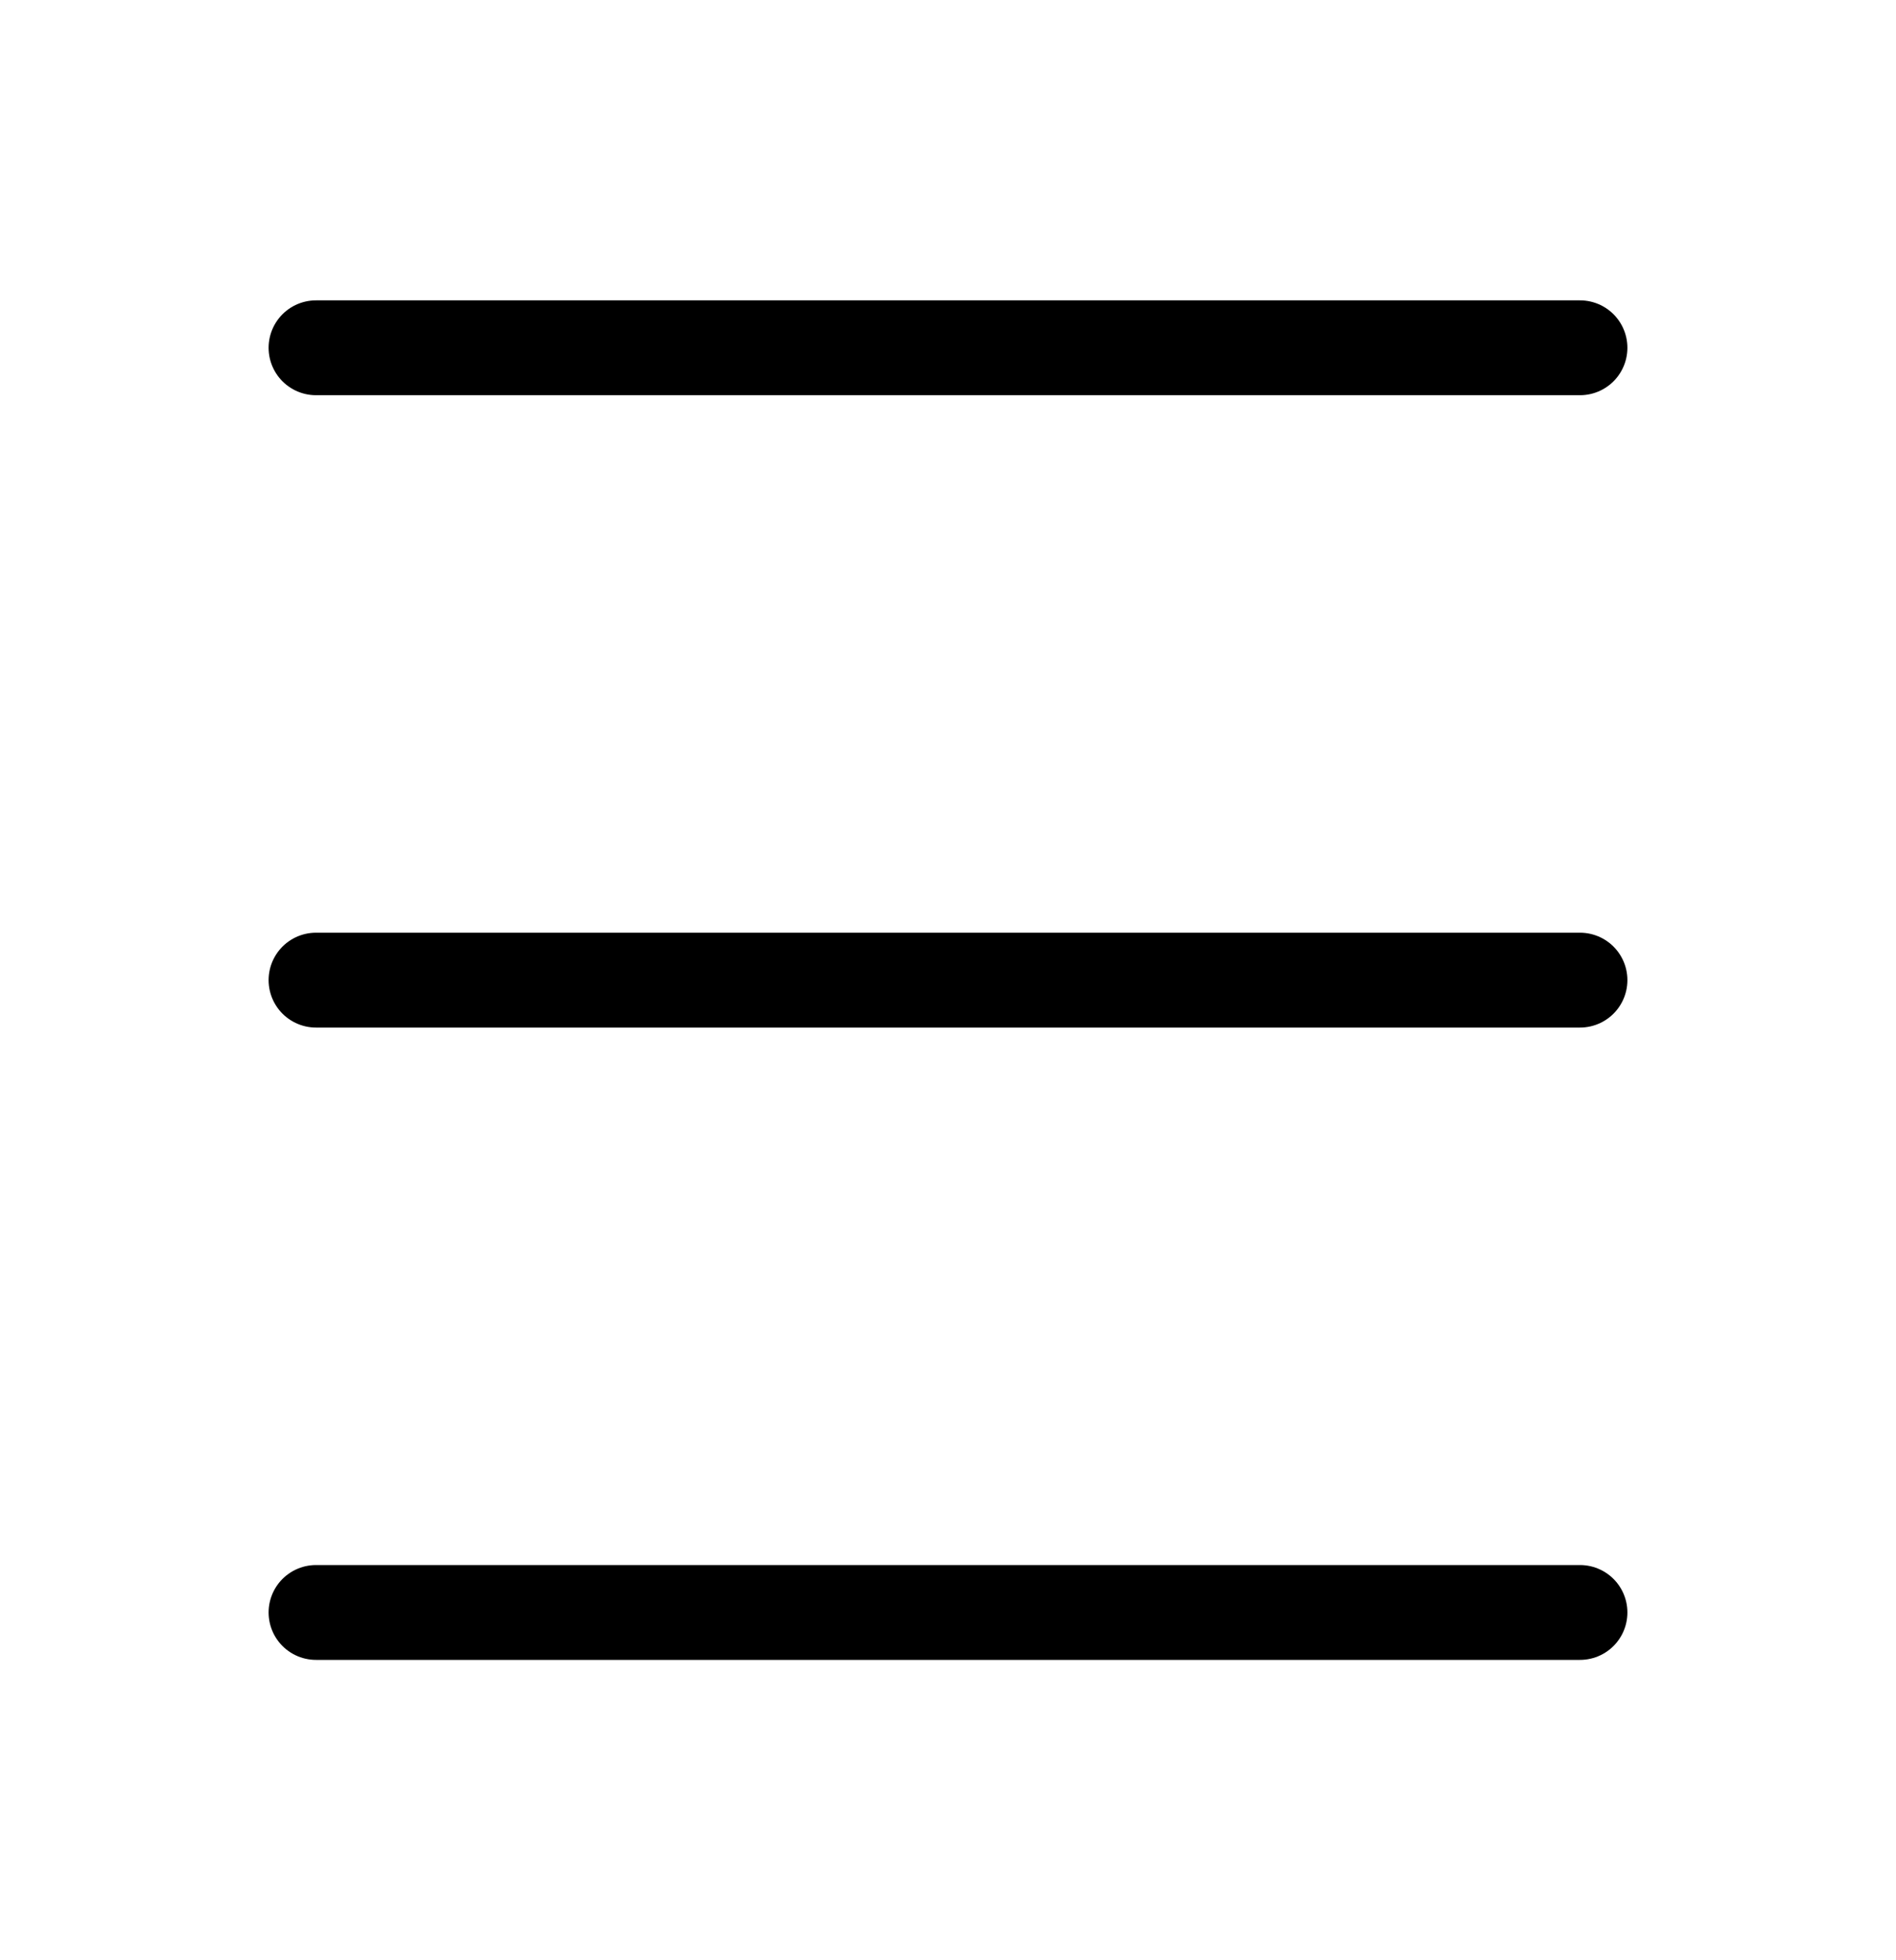
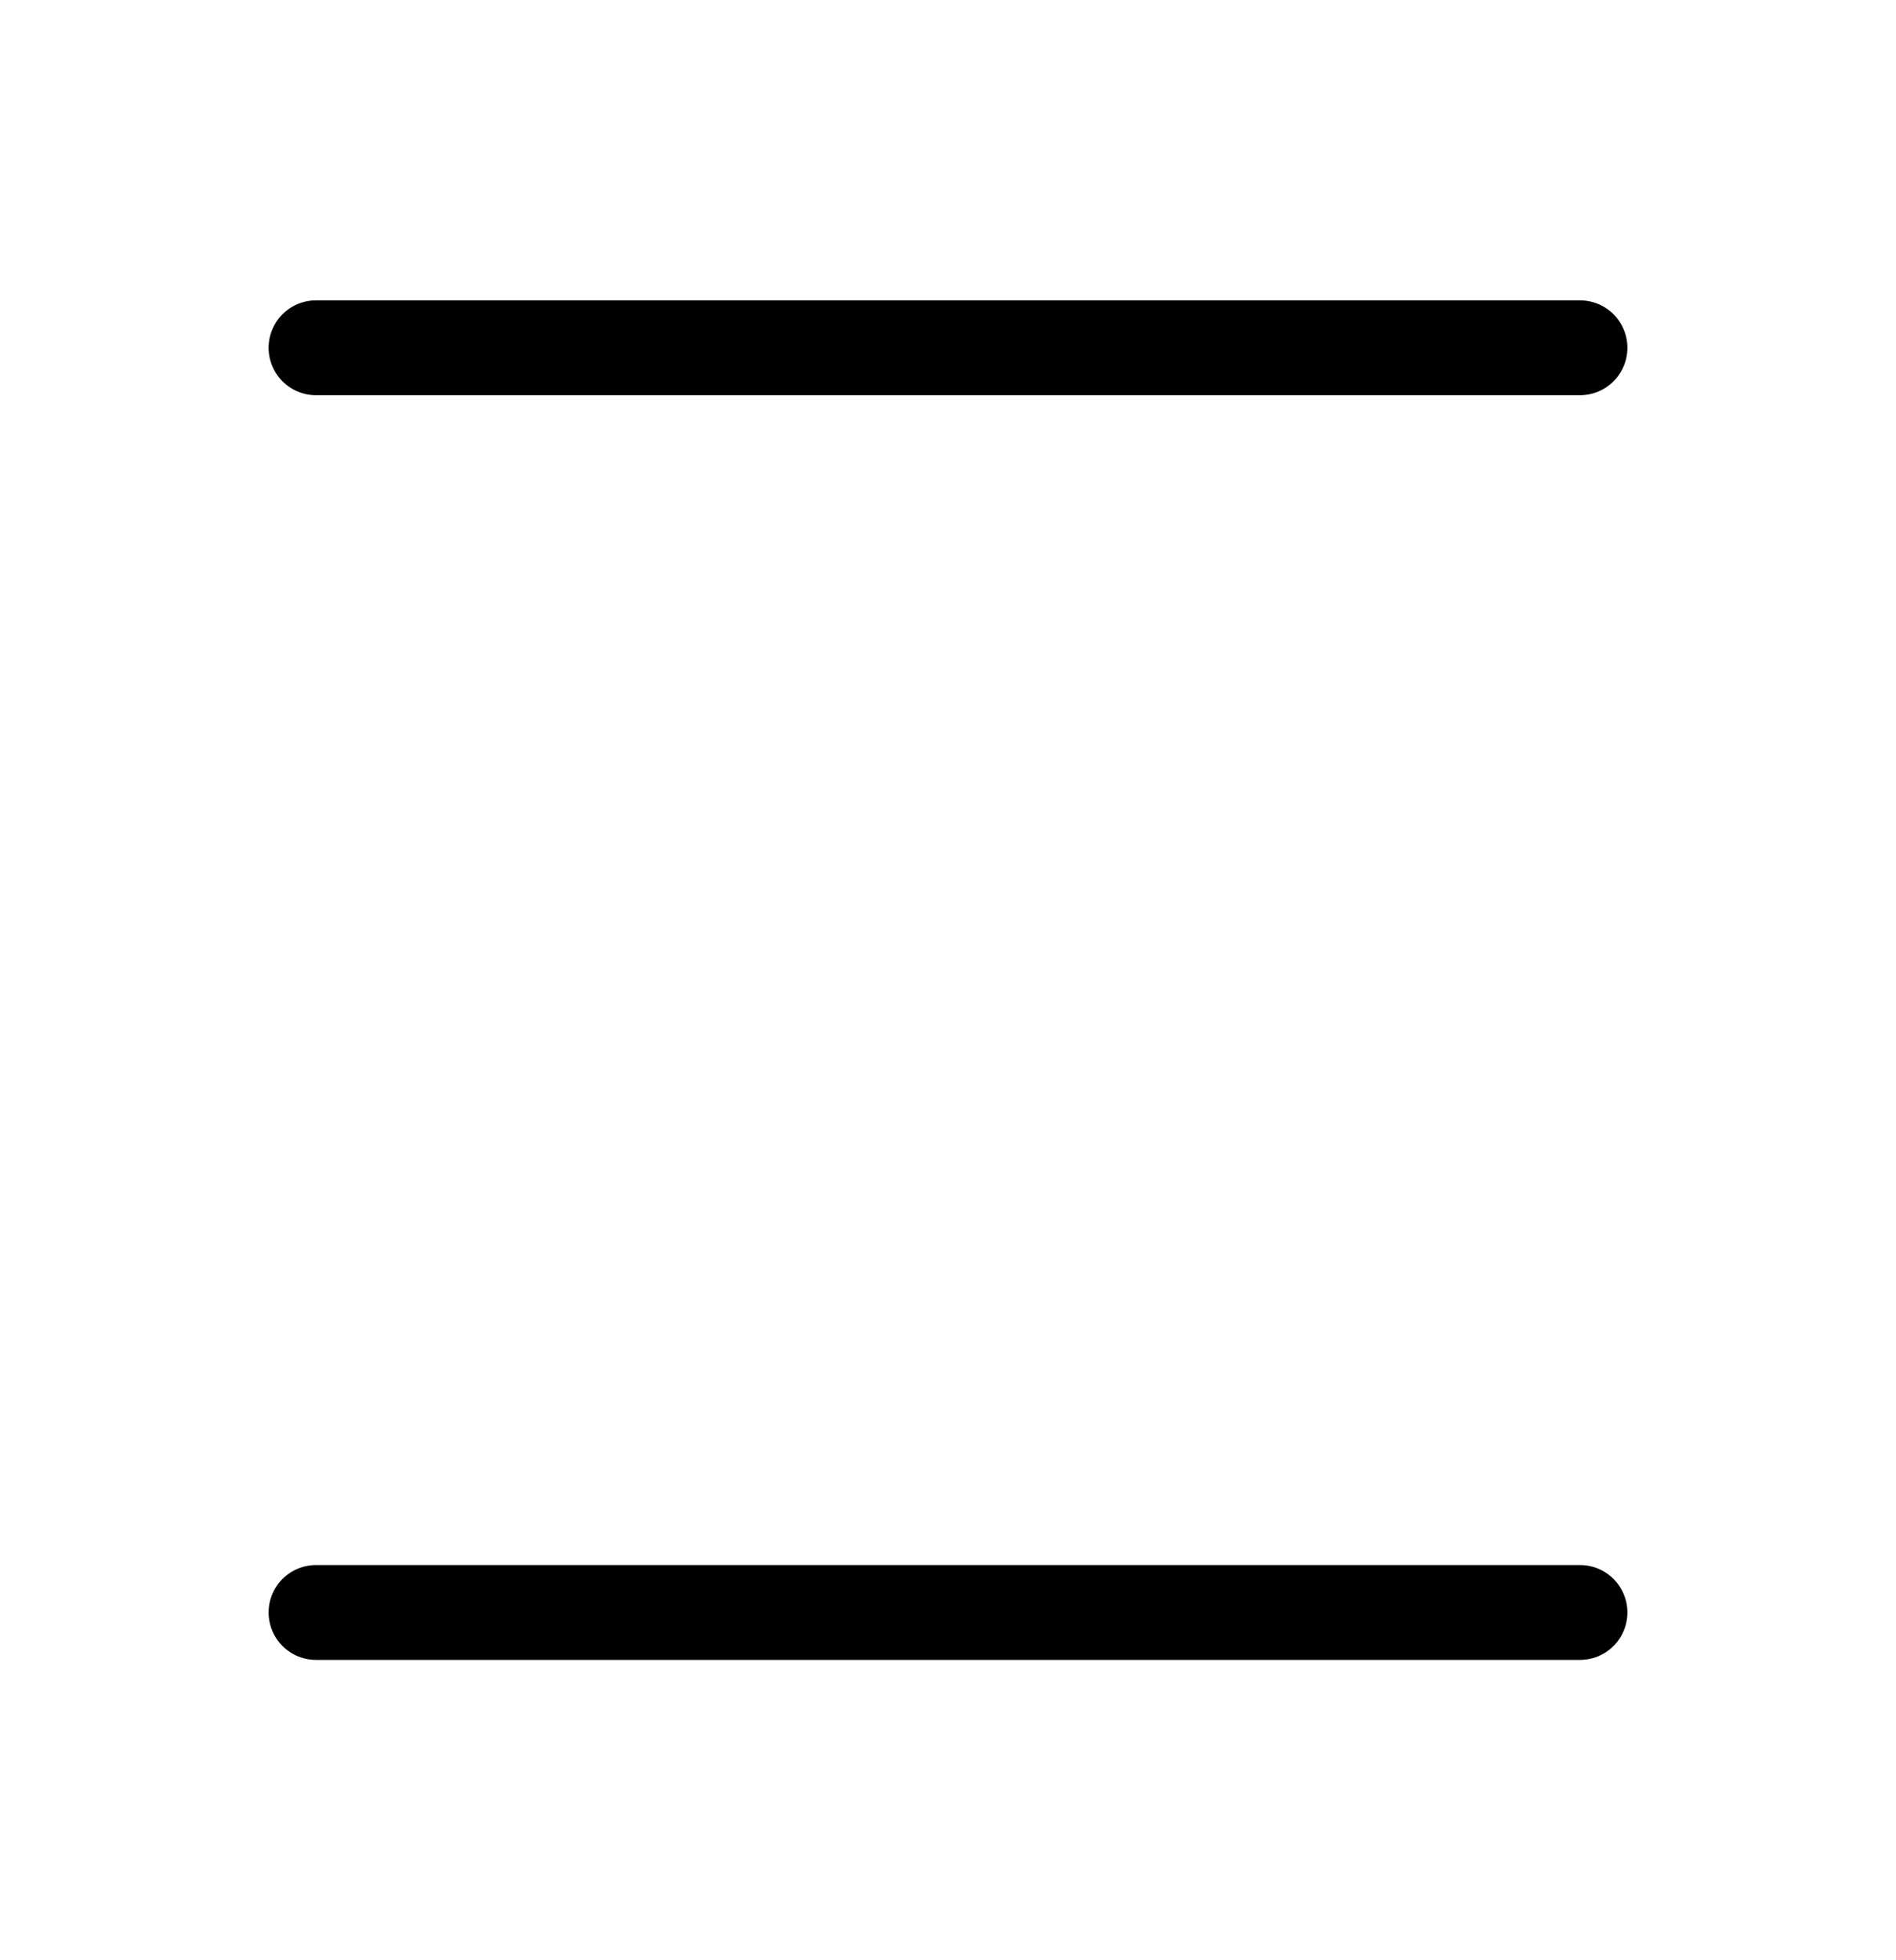
<svg xmlns="http://www.w3.org/2000/svg" width="30" height="31" viewBox="0 0 30 31" fill="none">
-   <path d="M5 5.5H25M5 15.5H25M5 25.5H25" stroke="black" stroke-width="1.5" stroke-linecap="round" />
+   <path d="M5 5.5H25H25M5 25.5H25" stroke="black" stroke-width="1.5" stroke-linecap="round" />
</svg>